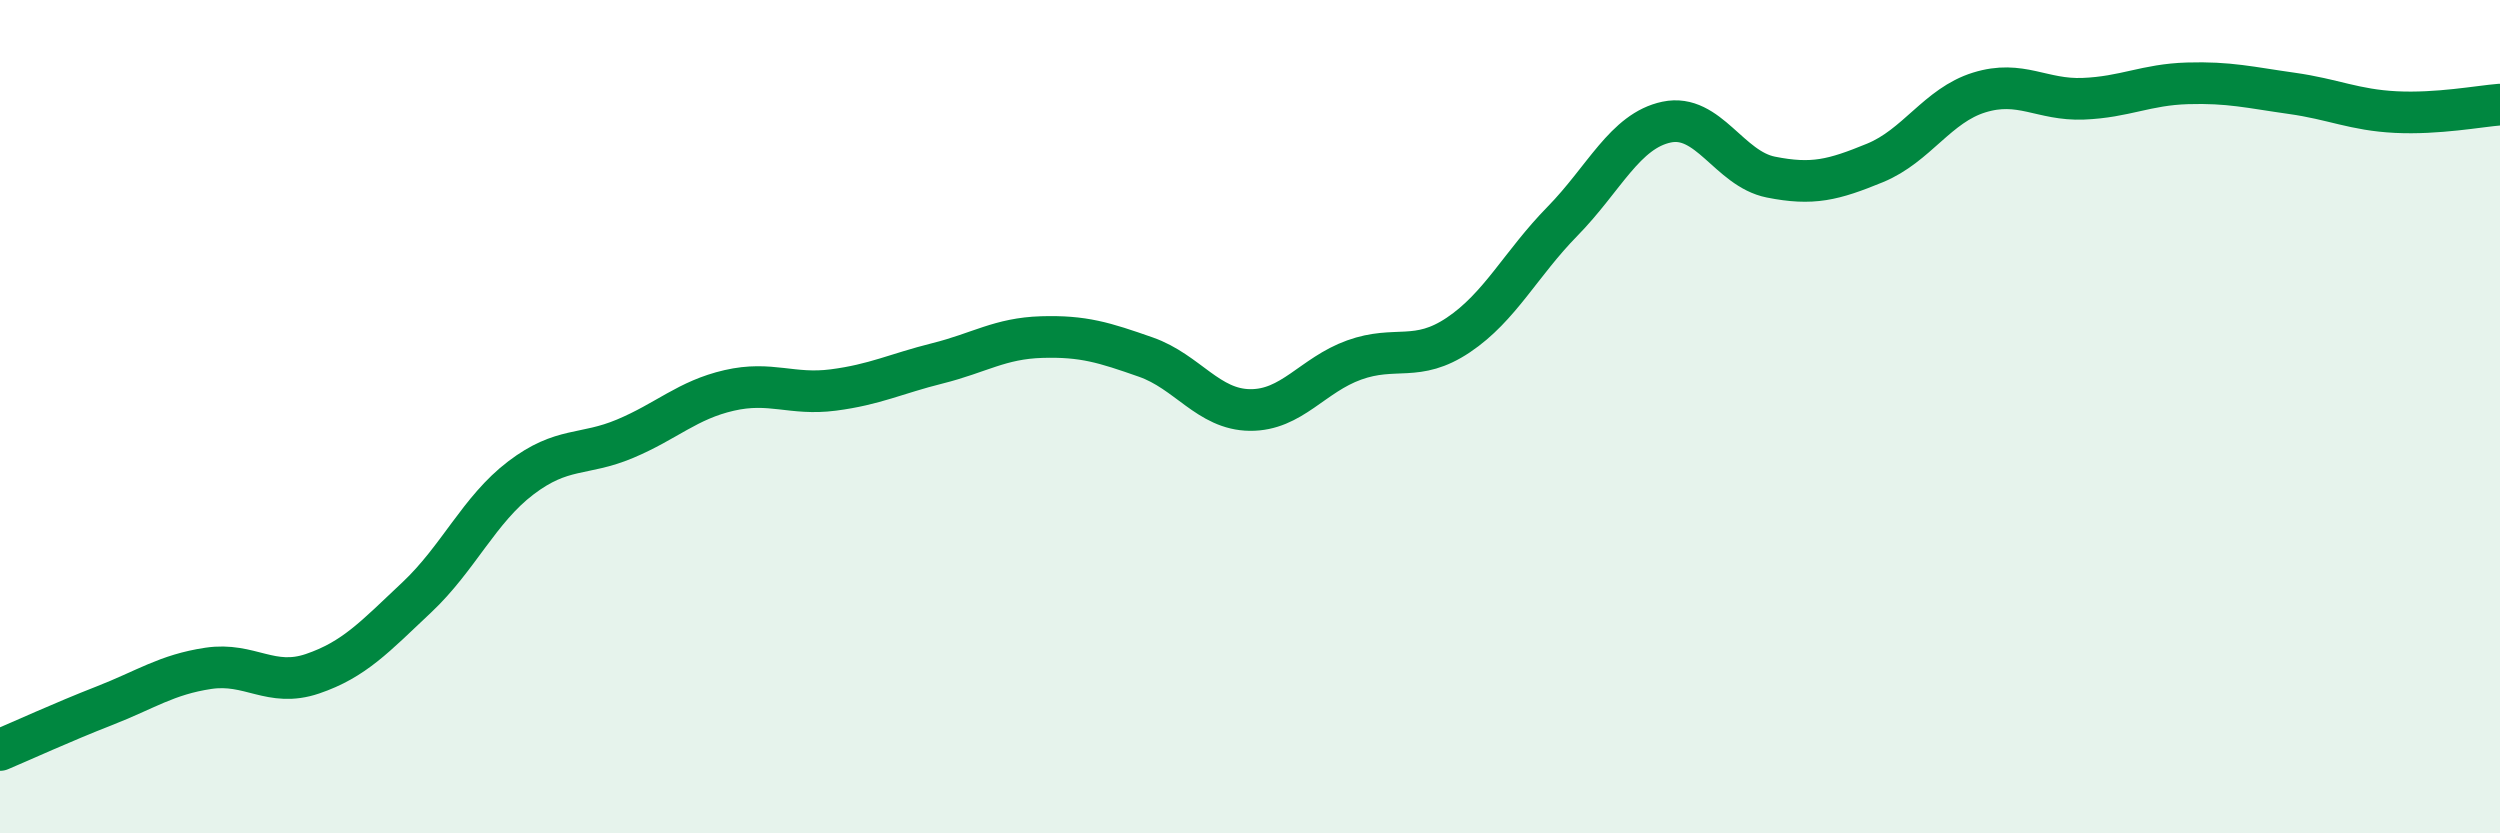
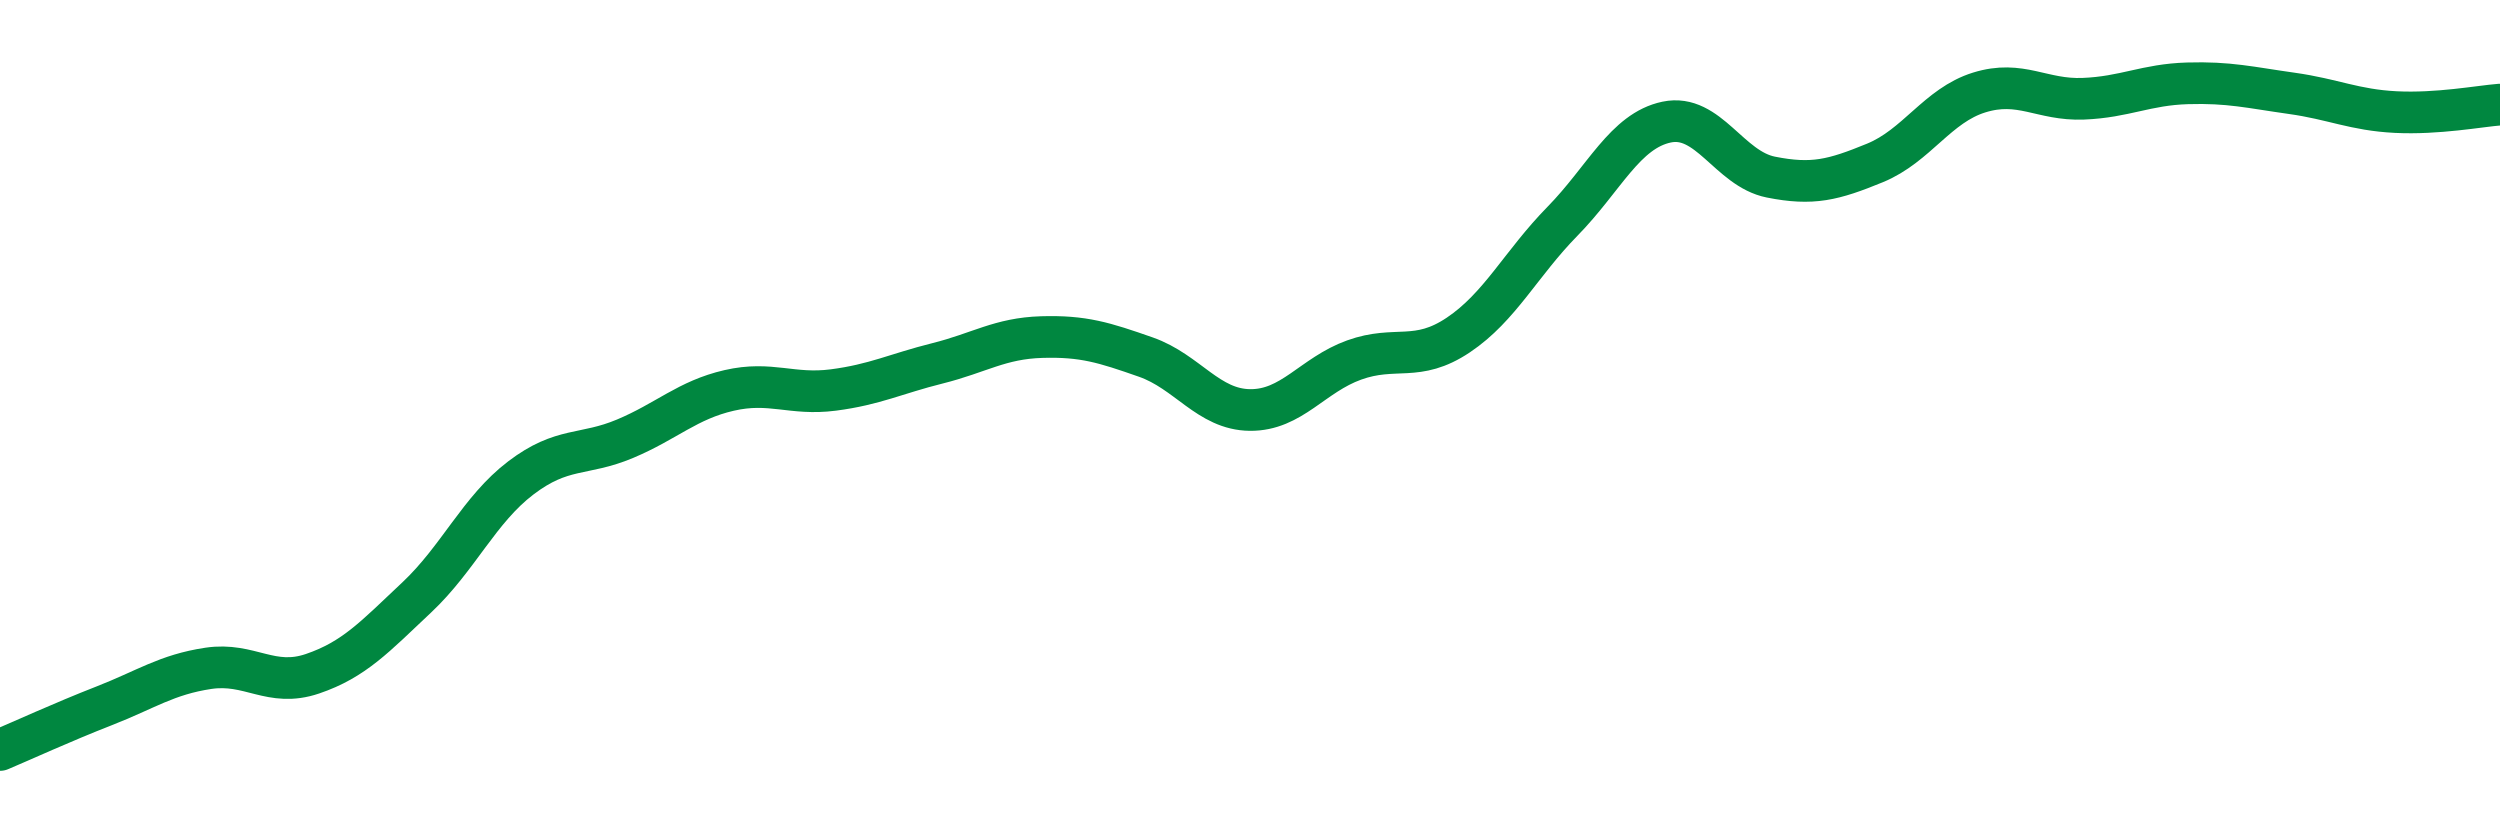
<svg xmlns="http://www.w3.org/2000/svg" width="60" height="20" viewBox="0 0 60 20">
-   <path d="M 0,18 C 0.5,17.79 1.5,17.33 2.5,16.94 C 3.5,16.55 4,16.19 5,16.04 C 6,15.89 6.5,16.51 7.5,16.17 C 8.5,15.83 9,15.28 10,14.34 C 11,13.4 11.5,12.23 12.5,11.47 C 13.5,10.71 14,10.95 15,10.53 C 16,10.11 16.5,9.6 17.5,9.37 C 18.5,9.14 19,9.49 20,9.36 C 21,9.23 21.5,8.97 22.5,8.72 C 23.5,8.47 24,8.12 25,8.09 C 26,8.06 26.5,8.22 27.5,8.57 C 28.5,8.92 29,9.83 30,9.84 C 31,9.85 31.5,9 32.5,8.64 C 33.5,8.28 34,8.71 35,8.04 C 36,7.37 36.5,6.33 37.5,5.31 C 38.5,4.29 39,3.14 40,2.93 C 41,2.72 41.5,4.05 42.5,4.25 C 43.5,4.45 44,4.32 45,3.91 C 46,3.5 46.5,2.53 47.5,2.22 C 48.5,1.91 49,2.41 50,2.37 C 51,2.33 51.5,2.03 52.5,2 C 53.5,1.97 54,2.1 55,2.24 C 56,2.38 56.5,2.64 57.5,2.69 C 58.5,2.74 59.5,2.55 60,2.51L60 20L0 20Z" fill="#008740" opacity="0.1" stroke-linecap="round" stroke-linejoin="round" />
  <path d="M 0,18 C 0.5,17.79 1.5,17.33 2.5,16.94 C 3.5,16.55 4,16.19 5,16.04 C 6,15.89 6.5,16.51 7.5,16.17 C 8.5,15.83 9,15.28 10,14.34 C 11,13.4 11.5,12.23 12.5,11.47 C 13.5,10.71 14,10.95 15,10.53 C 16,10.11 16.5,9.6 17.5,9.37 C 18.5,9.14 19,9.49 20,9.36 C 21,9.23 21.5,8.97 22.5,8.72 C 23.5,8.47 24,8.12 25,8.09 C 26,8.06 26.5,8.22 27.5,8.57 C 28.5,8.92 29,9.83 30,9.84 C 31,9.85 31.5,9 32.5,8.64 C 33.5,8.28 34,8.71 35,8.04 C 36,7.37 36.5,6.33 37.5,5.31 C 38.5,4.29 39,3.14 40,2.93 C 41,2.72 41.5,4.05 42.5,4.25 C 43.5,4.45 44,4.32 45,3.91 C 46,3.5 46.5,2.53 47.5,2.22 C 48.5,1.91 49,2.41 50,2.37 C 51,2.33 51.5,2.03 52.5,2 C 53.5,1.97 54,2.1 55,2.24 C 56,2.38 56.5,2.64 57.5,2.69 C 58.5,2.74 59.5,2.55 60,2.51" stroke="#008740" stroke-width="1" fill="none" stroke-linecap="round" stroke-linejoin="round" />
</svg>